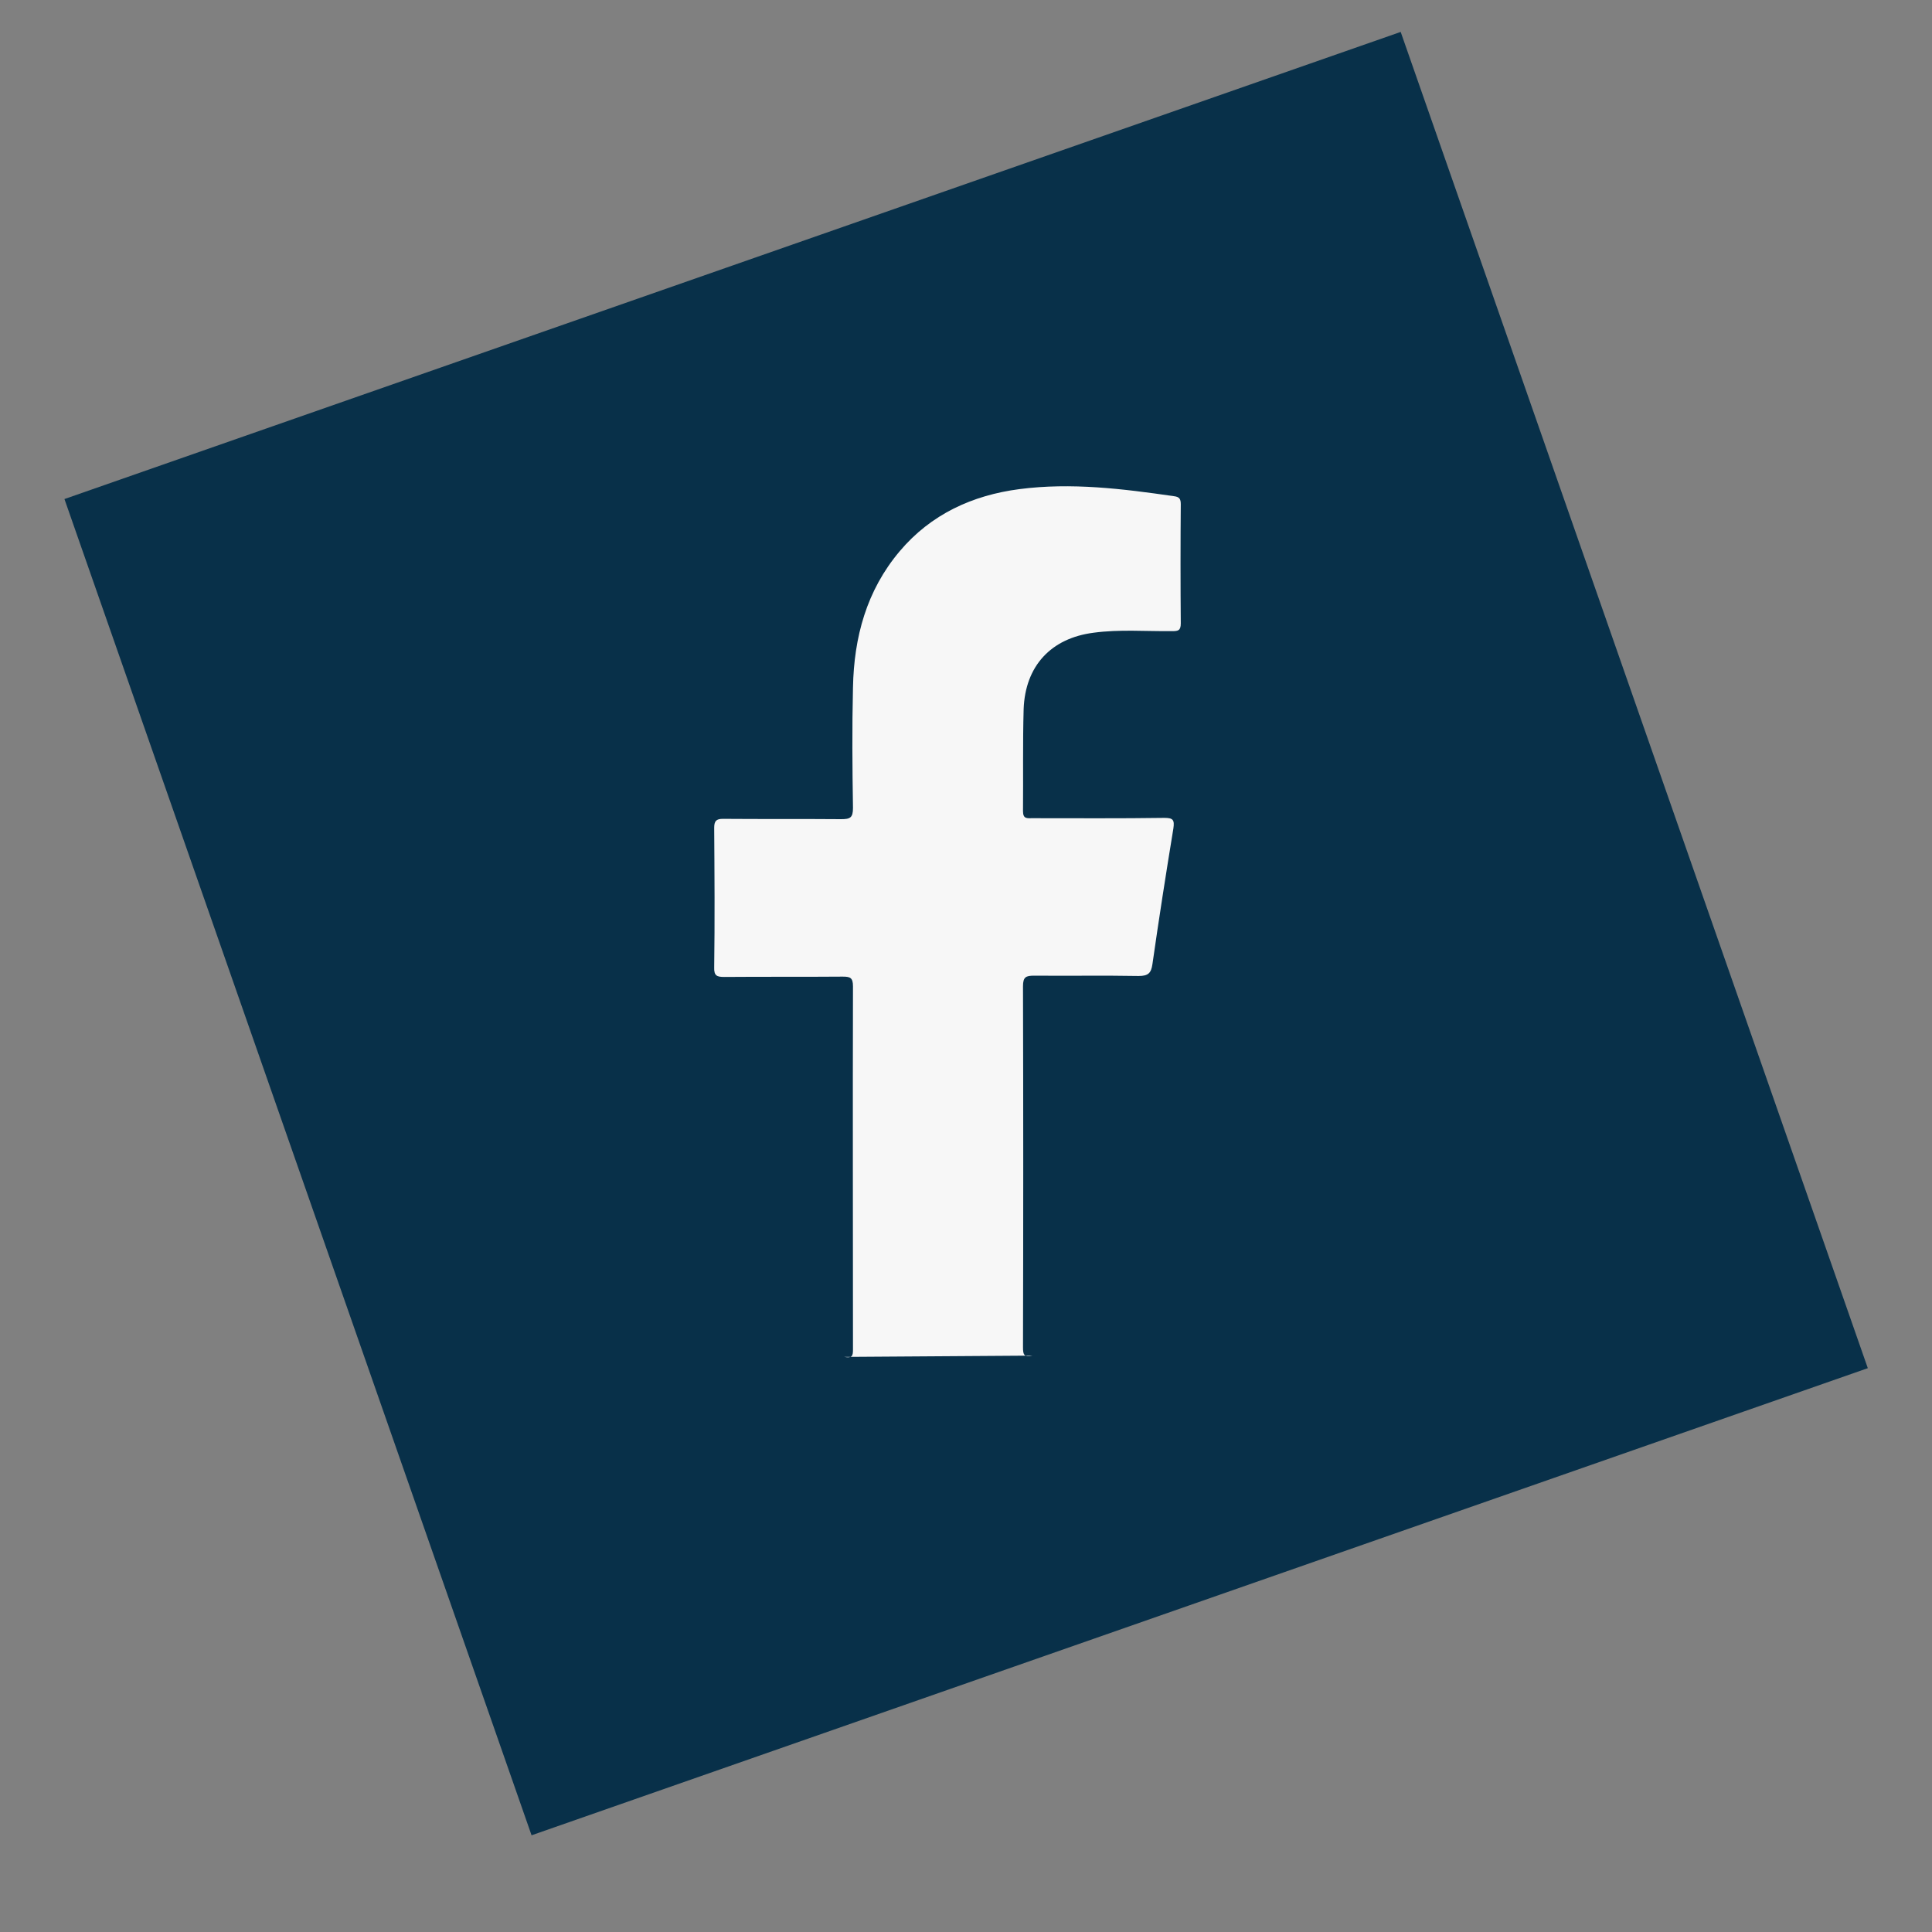
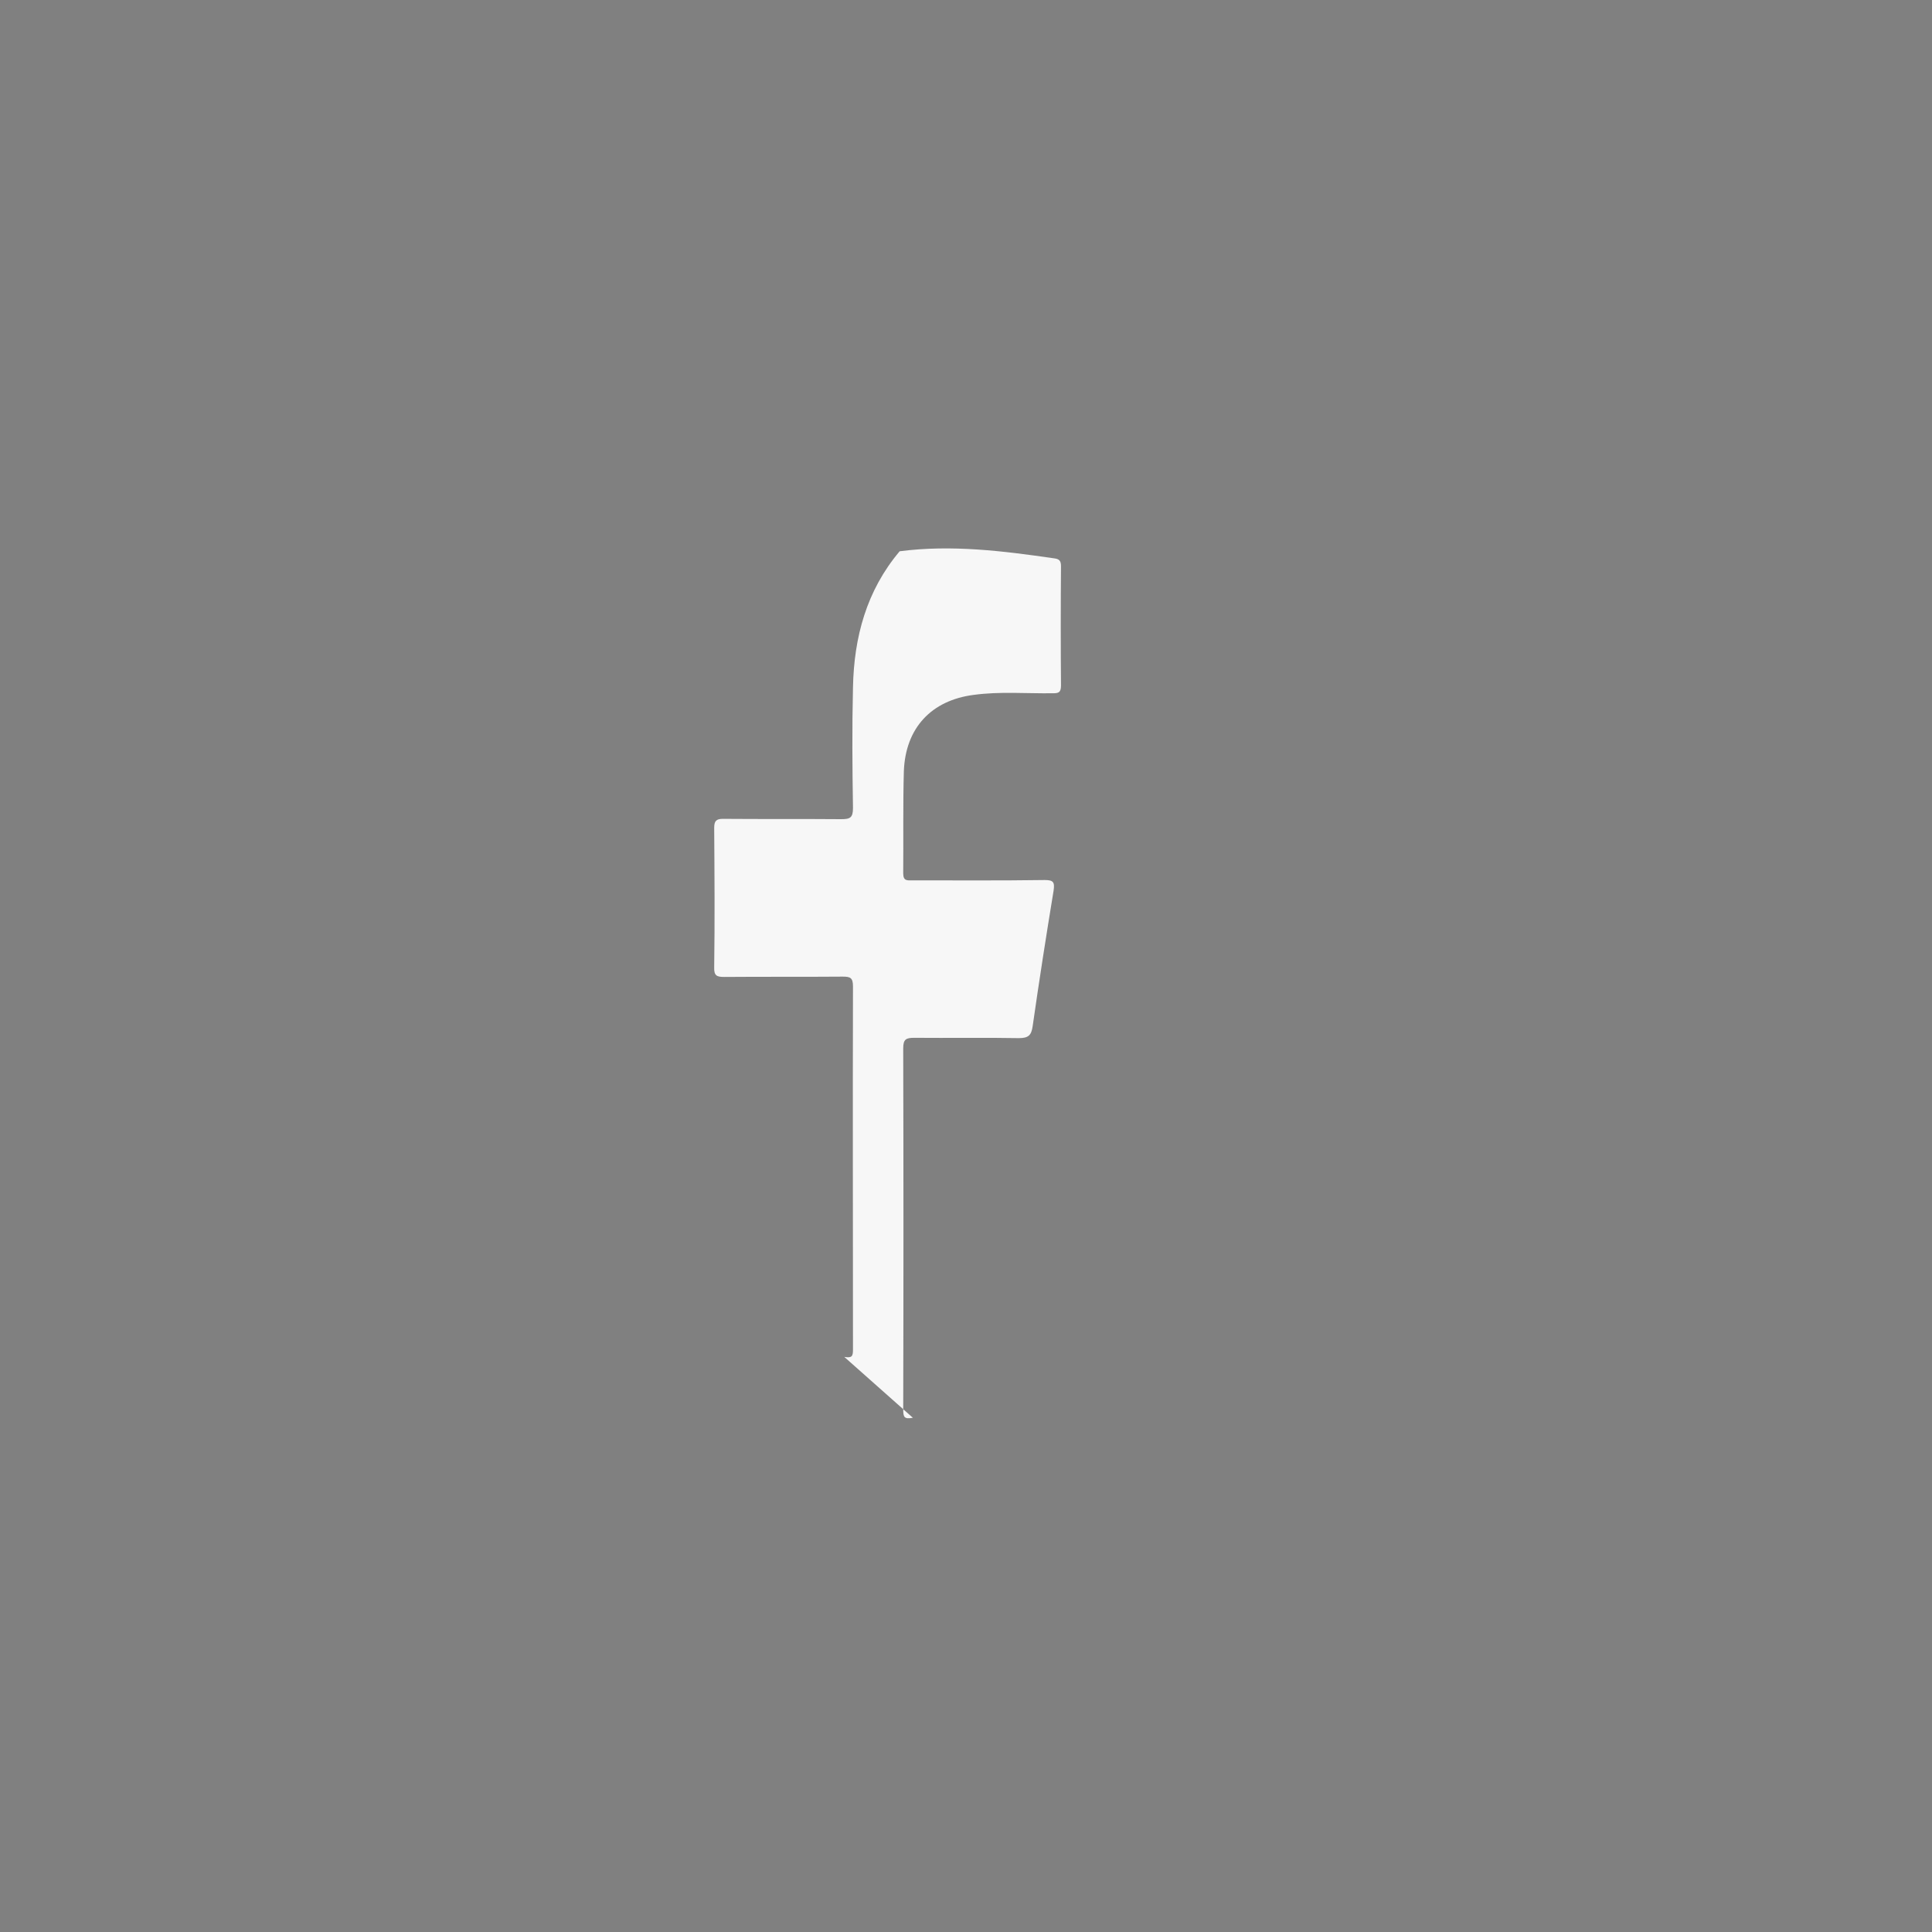
<svg xmlns="http://www.w3.org/2000/svg" version="1.1" x="0px" y="0px" viewBox="0 0 60 60" style="enable-background:new 0 0 60 60;" xml:space="preserve">
  <rect x="0" y="0" width="60" height="60" fill="#808080" stroke="none" />
  <style type="text/css">
	.st0{fill:#F46451;}
	.st1{fill:#F7F7F7;}
	.st2{fill:#083049;}
	.st3{fill:none;stroke:#F7F7F7;stroke-width:2.835;stroke-miterlimit:10;}
	.st4{fill:none;stroke:#F7F7F7;stroke-width:2.551;stroke-miterlimit:10;}
	.st5{display:none;}
	.st6{display:inline;}
	.st7{clip-path:url(#SVGID_2_);fill:none;}
</style>
  <g id="MARGES_-_GRAND_FORMAT">
</g>
  <g id="ILLU_-_BACKGROUND">
</g>
  <g id="FOOT">
    <g id="copyright">
	</g>
    <g id="LOGO_2_">
	</g>
  </g>
  <g id="INTEGRATION_INSTAGRAM">
</g>
  <g id="LOGO">
</g>
  <g id="PARTENAIRES_x2F_PRESSE">
    <g id="ILLUSTRATIONS_ROUGE">
	</g>
    <g id="BOUTON_-_télécharger_dossier">
	</g>
  </g>
  <g id="CARTE_GOOGLE_MAPS_PERSONNALISEE">
</g>
  <g id="VENIR_NOUS_VOIR">
    <g id="MOTIF">
	</g>
    <g id="ADRESSE">
	</g>
  </g>
  <g id="SUIVEZ-NOUS">
    <g id="FACEBOOK_1_">
-       <rect x="8.02" y="7.02" transform="matrix(0.944 -0.33 0.33 0.944 -7.886 11.518)" class="st2" width="43.96" height="43.96" />
-       <path class="st1" d="M26.22,42.14c0.24,0.04,0.27-0.02,0.27-0.23c0-3.76-0.01-7.52,0-11.28c0-0.27-0.09-0.3-0.32-0.3    c-1.22,0.01-2.45,0-3.67,0.01c-0.23,0-0.33-0.03-0.32-0.3c0.02-1.44,0.01-2.89,0-4.33c0-0.21,0.06-0.28,0.27-0.28    c1.22,0.01,2.45,0,3.67,0.01c0.28,0,0.37-0.04,0.37-0.35c-0.02-1.25-0.03-2.49,0-3.74c0.03-1.56,0.42-3.01,1.45-4.23    c0.97-1.15,2.26-1.74,3.72-1.93c1.61-0.21,3.21-0.01,4.8,0.22c0.17,0.02,0.21,0.09,0.21,0.25c-0.01,1.23-0.01,2.47,0,3.7    c0,0.23-0.09,0.24-0.27,0.24c-0.81,0.01-1.63-0.06-2.44,0.05c-1.32,0.17-2.12,1.03-2.17,2.37c-0.03,1.06-0.01,2.12-0.02,3.17    c0,0.25,0.13,0.22,0.29,0.22c1.37,0,2.73,0.01,4.1-0.01c0.27,0,0.32,0.06,0.28,0.33c-0.23,1.4-0.45,2.81-0.65,4.21    c-0.04,0.28-0.13,0.37-0.43,0.37c-1.08-0.02-2.16,0-3.24-0.01c-0.26,0-0.35,0.04-0.35,0.33c0.01,3.74,0.01,7.48,0,11.21    c0,0.24,0.03,0.31,0.3,0.26" />
+       <path class="st1" d="M26.22,42.14c0.24,0.04,0.27-0.02,0.27-0.23c0-3.76-0.01-7.52,0-11.28c0-0.27-0.09-0.3-0.32-0.3    c-1.22,0.01-2.45,0-3.67,0.01c-0.23,0-0.33-0.03-0.32-0.3c0.02-1.44,0.01-2.89,0-4.33c0-0.21,0.06-0.28,0.27-0.28    c1.22,0.01,2.45,0,3.67,0.01c0.28,0,0.37-0.04,0.37-0.35c-0.02-1.25-0.03-2.49,0-3.74c0.03-1.56,0.42-3.01,1.45-4.23    c1.61-0.21,3.21-0.01,4.8,0.22c0.17,0.02,0.21,0.09,0.21,0.25c-0.01,1.23-0.01,2.47,0,3.7    c0,0.23-0.09,0.24-0.27,0.24c-0.81,0.01-1.63-0.06-2.44,0.05c-1.32,0.17-2.12,1.03-2.17,2.37c-0.03,1.06-0.01,2.12-0.02,3.17    c0,0.25,0.13,0.22,0.29,0.22c1.37,0,2.73,0.01,4.1-0.01c0.27,0,0.32,0.06,0.28,0.33c-0.23,1.4-0.45,2.81-0.65,4.21    c-0.04,0.28-0.13,0.37-0.43,0.37c-1.08-0.02-2.16,0-3.24-0.01c-0.26,0-0.35,0.04-0.35,0.33c0.01,3.74,0.01,7.48,0,11.21    c0,0.24,0.03,0.31,0.3,0.26" />
    </g>
  </g>
  <g id="AGENDA_CULTUREL">
</g>
  <g id="ILLU_-_BACKGROUND_1_">
</g>
  <g id="LIEU_DE_VIE">
    <g id="ILLUSTRATION_BAS">
	</g>
  </g>
  <g id="ACCUEIL">
</g>
  <g id="ACCUEIL_-_illustration">
</g>
  <g id="ACCUEIL_-_test_photo" class="st5">
</g>
  <g id="MENU">
</g>
</svg>